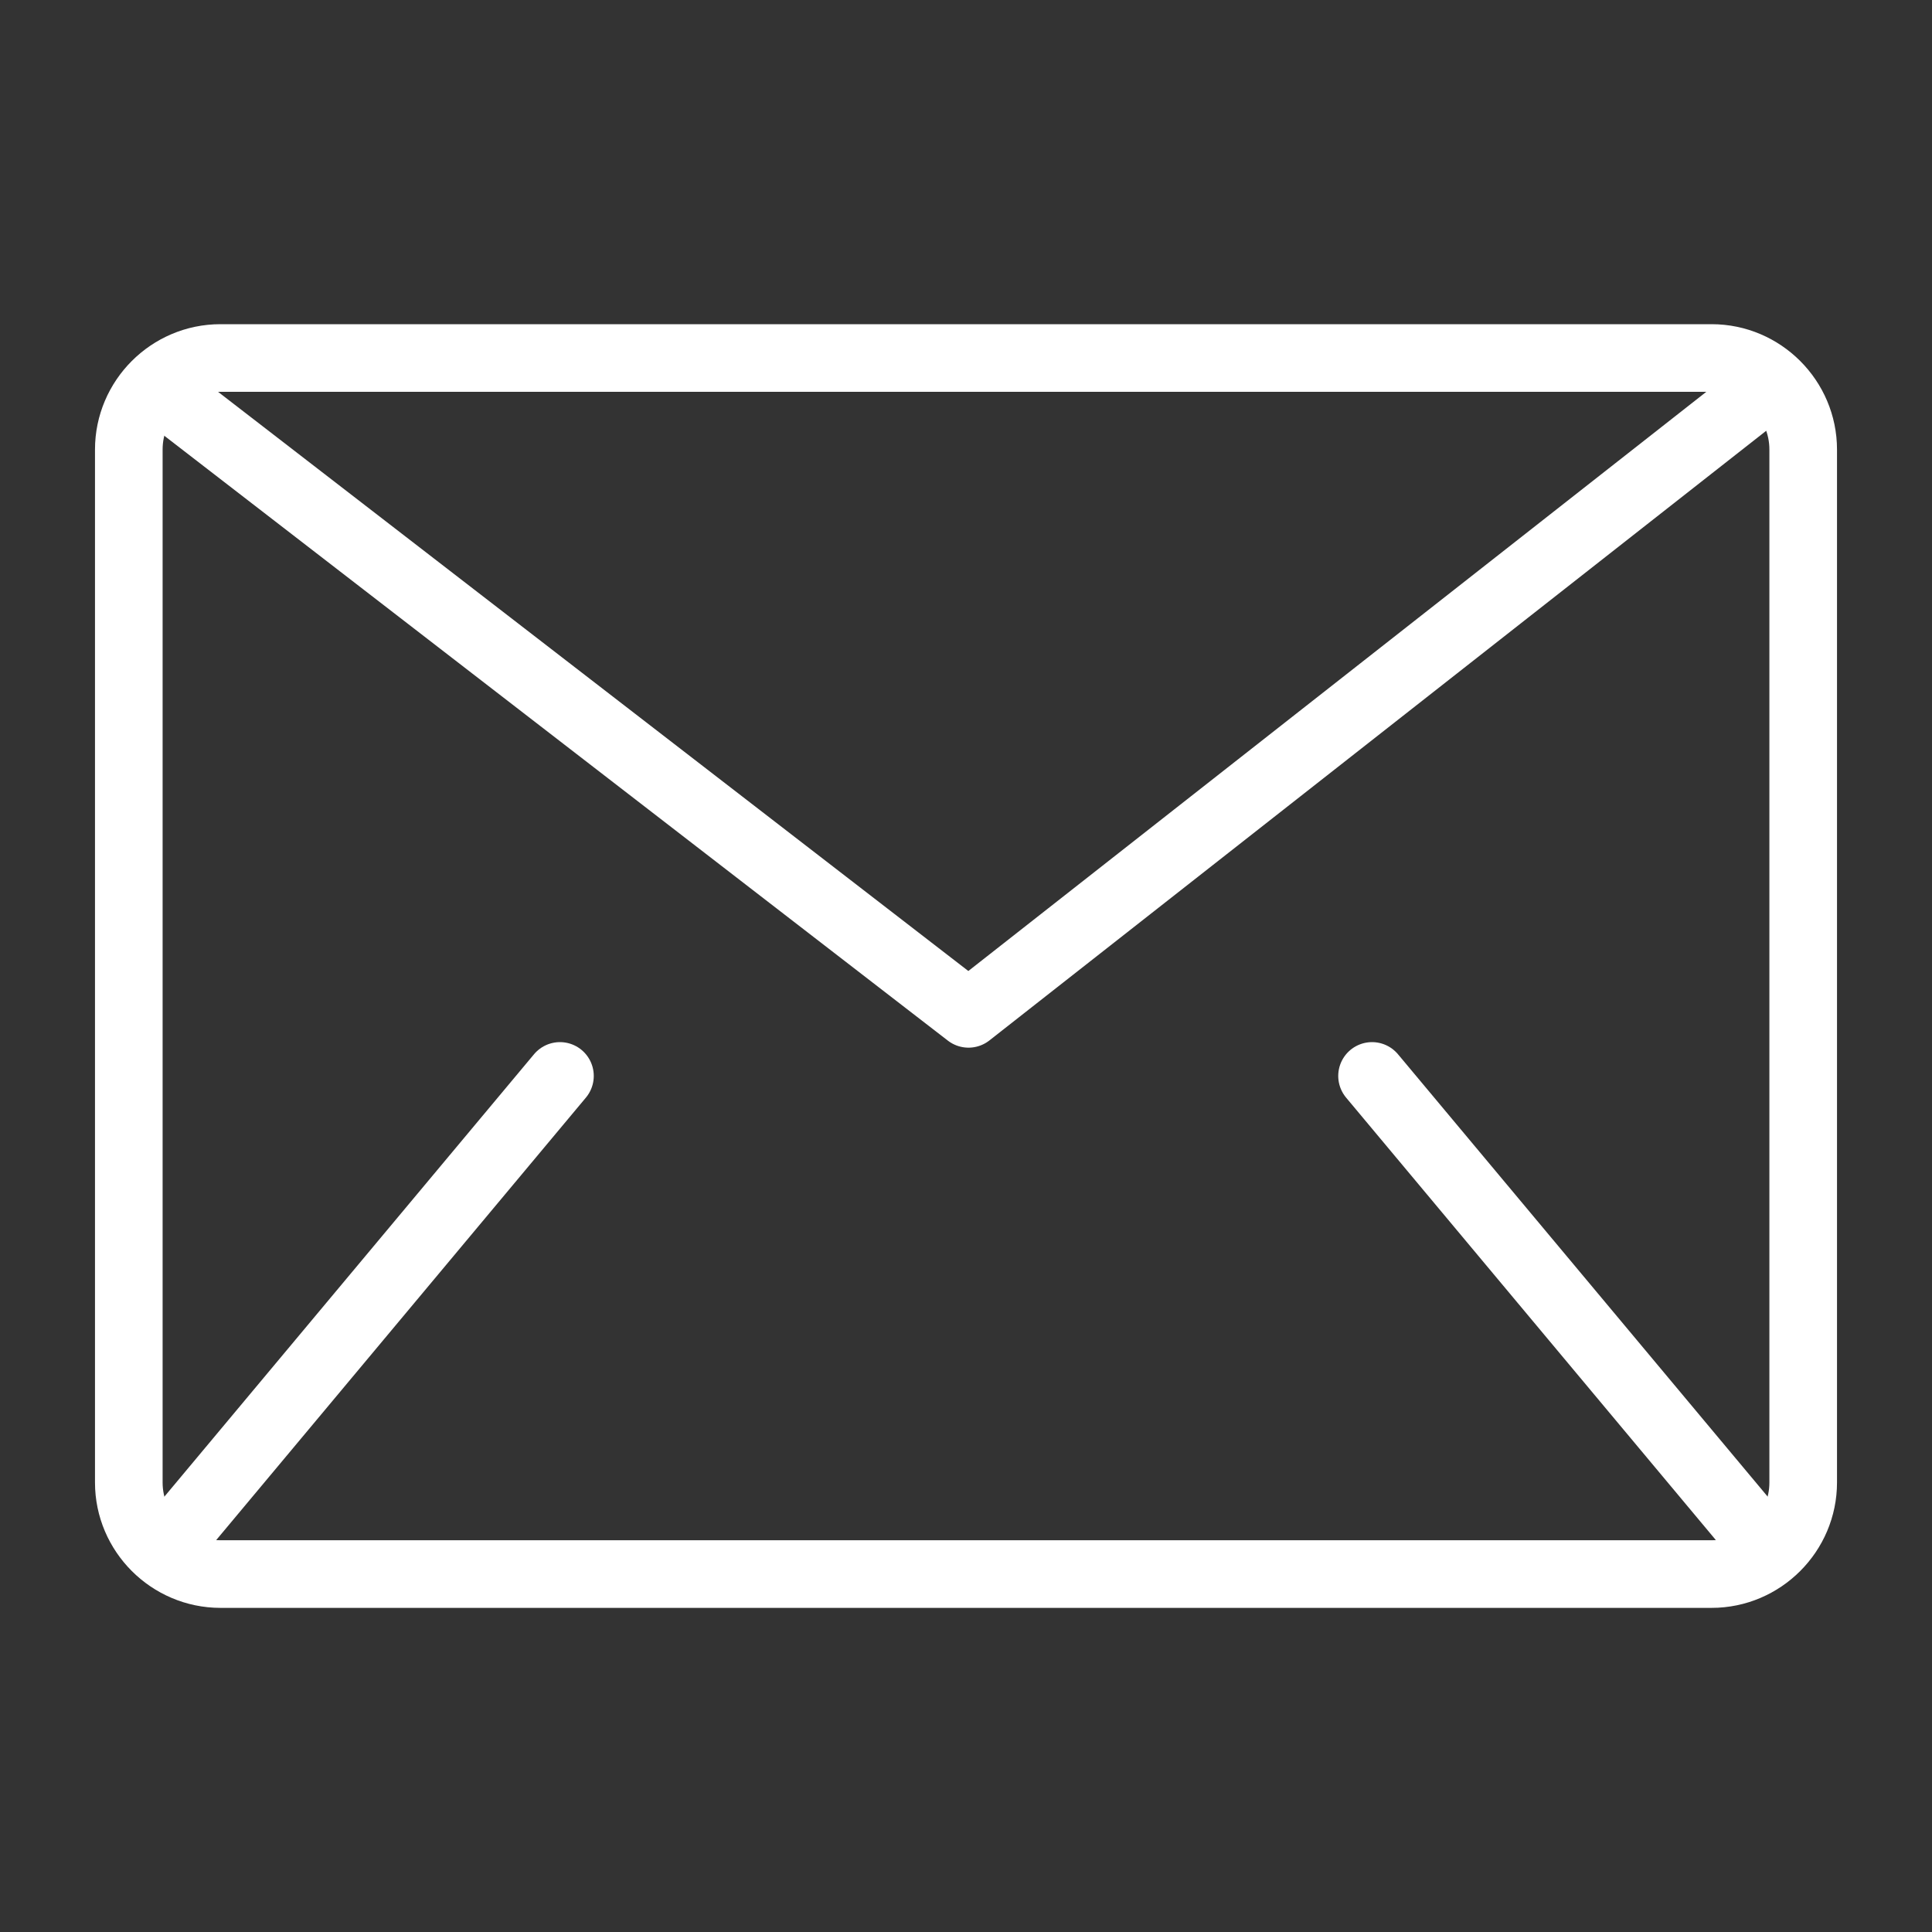
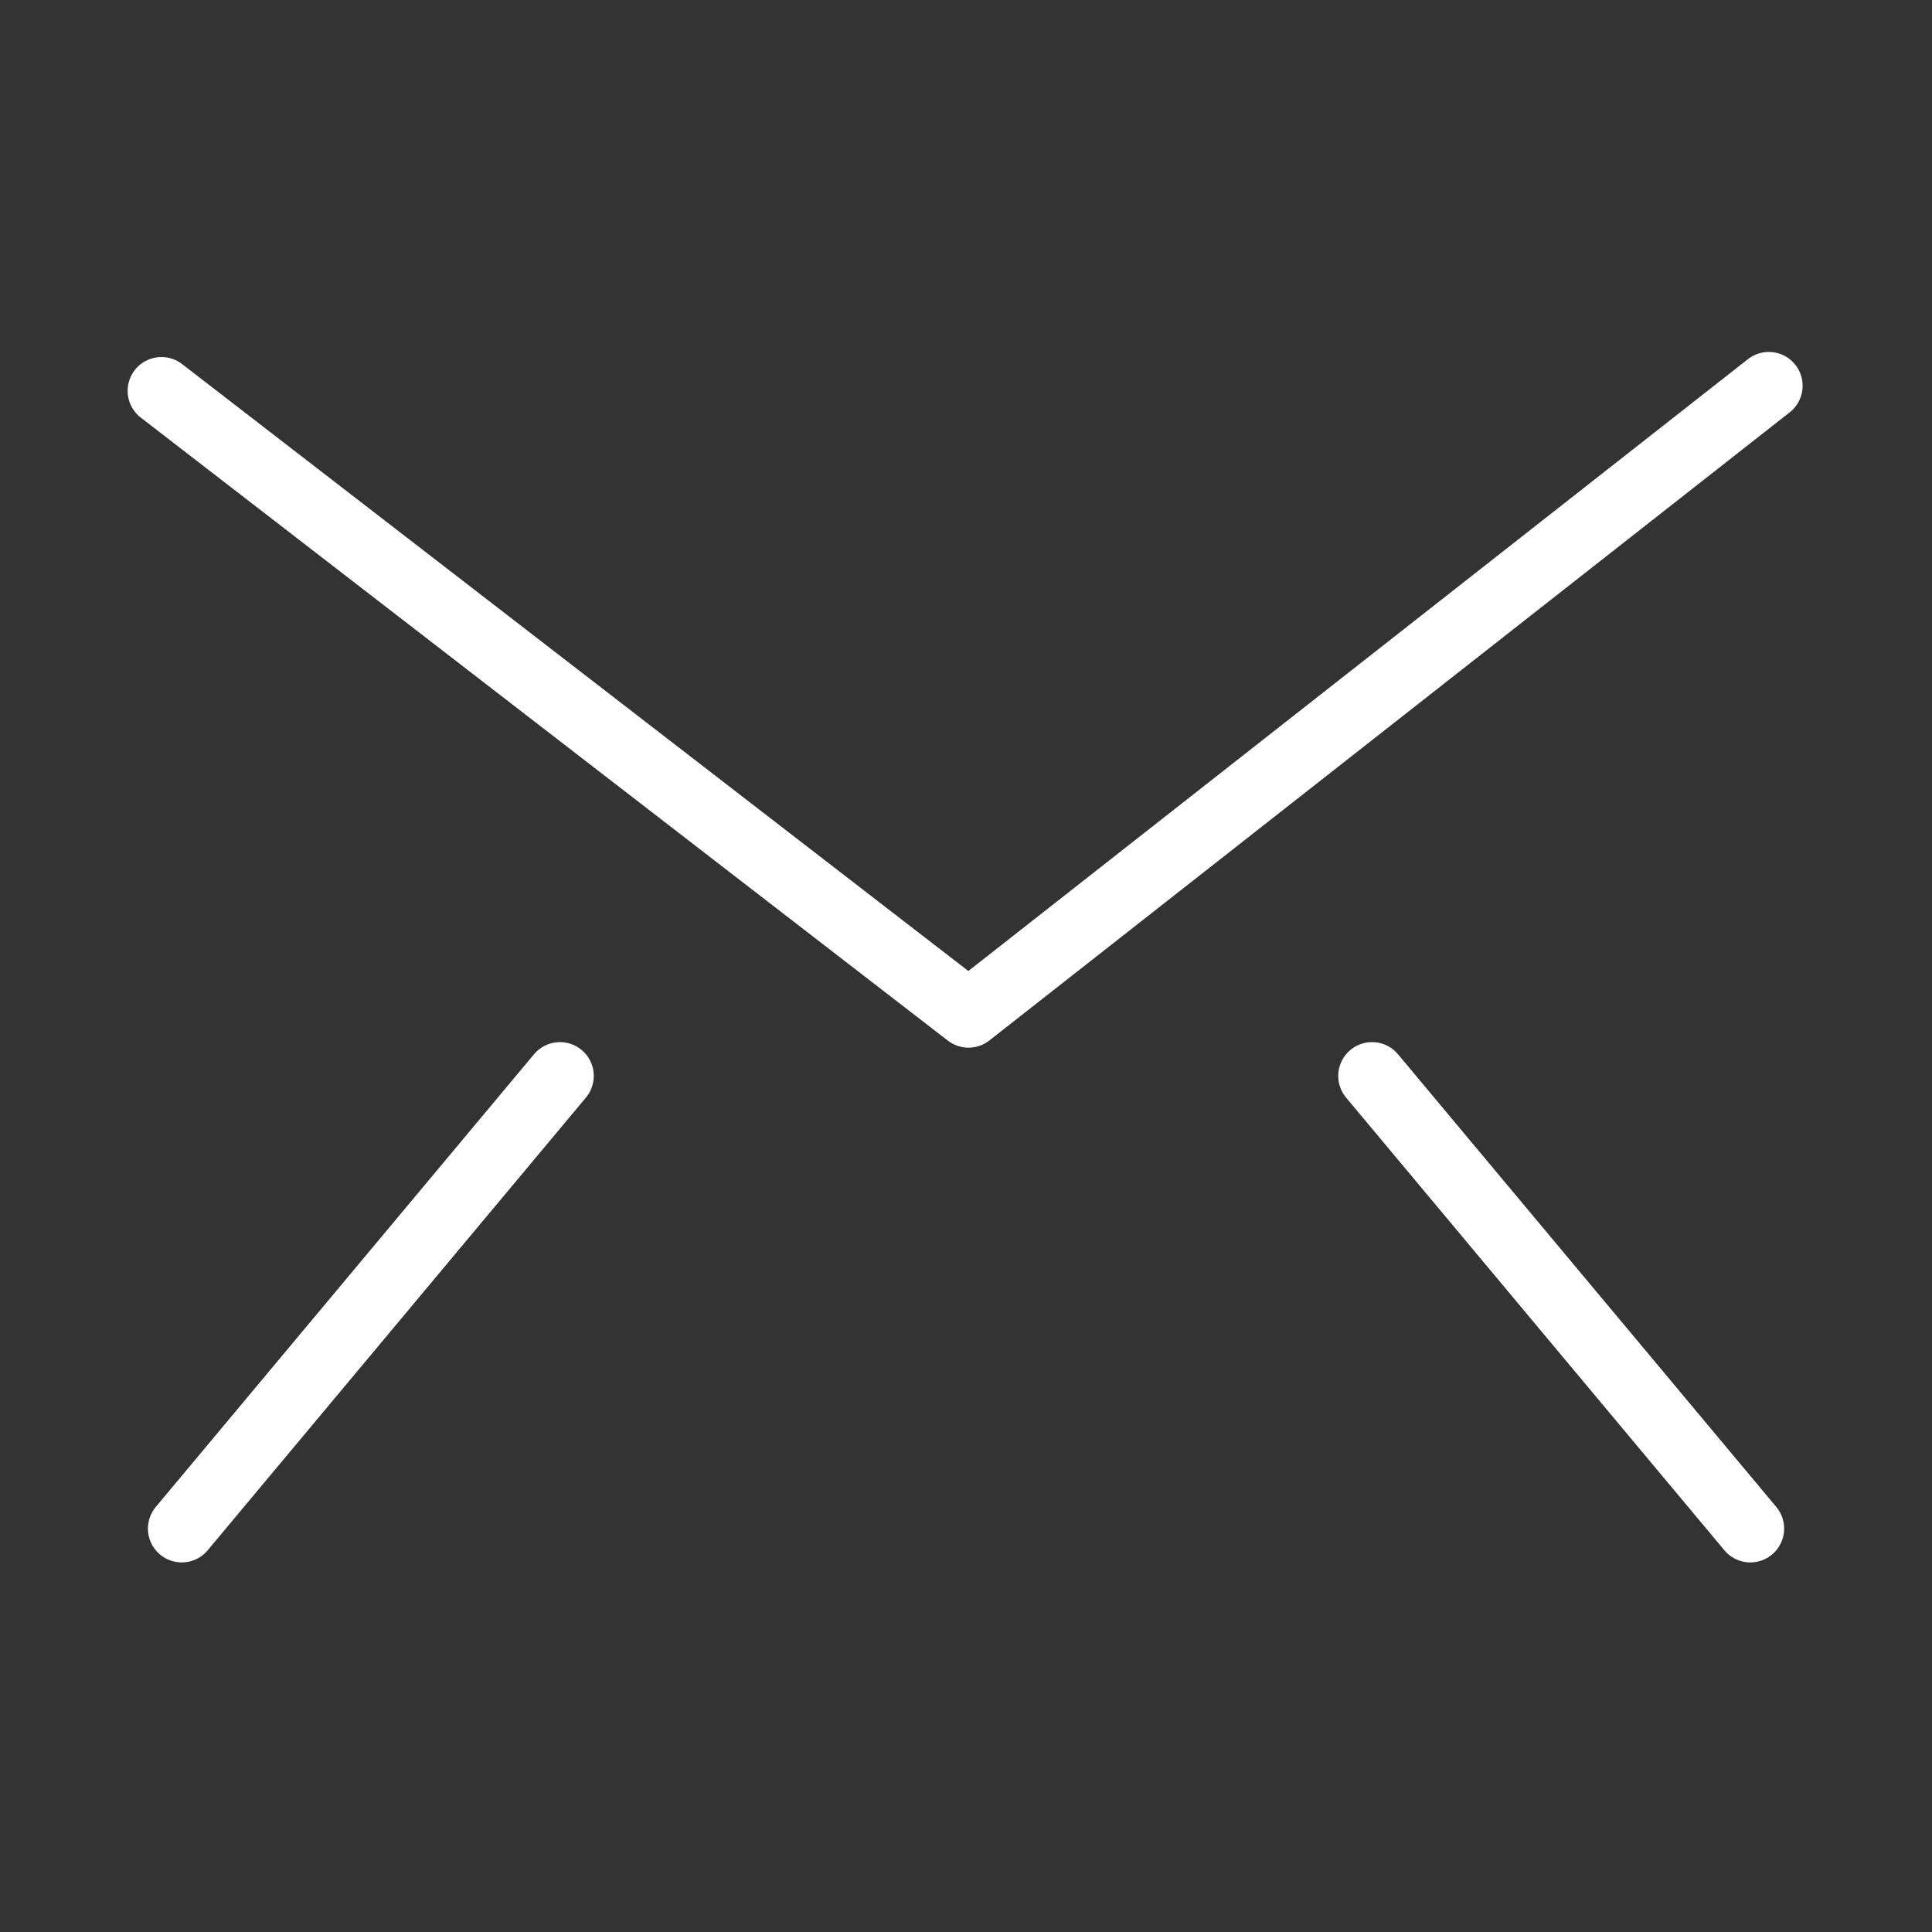
<svg xmlns="http://www.w3.org/2000/svg" version="1.0" id="Layer_1" x="0px" y="0px" width="30px" height="30px" viewBox="0 0 30 30" enable-background="new 0 0 30 30" xml:space="preserve">
  <rect x="0" y="0" width="30" height="30" fill="#333333" stroke="none" />
  <g>
-     <path fill="none" stroke="#FFFFFF" stroke-width="1.05" stroke-linejoin="round" stroke-miterlimit="10" d="M28,23.02   c0,0.781-0.64,1.422-1.422,1.422H3.422C2.64,24.441,2,23.801,2,23.02V6.981c0-0.782,0.64-1.422,1.422-1.422h23.156   C27.36,5.559,28,6.199,28,6.981V23.02z" />
    <g>
      <line fill="none" stroke="#FFFFFF" stroke-width="1.05" stroke-linecap="round" stroke-linejoin="round" stroke-miterlimit="10" x1="8.695" y1="16.707" x2="2.822" y2="23.736" />
      <line fill="none" stroke="#FFFFFF" stroke-width="1.05" stroke-linecap="round" stroke-linejoin="round" stroke-miterlimit="10" x1="21.305" y1="16.707" x2="27.179" y2="23.736" />
    </g>
    <polyline fill="none" stroke="#FFFFFF" stroke-width="1.05" stroke-linecap="round" stroke-linejoin="round" stroke-miterlimit="10" points="   2.507,6.069 15.039,15.743 27.466,5.99  " />
  </g>
</svg>